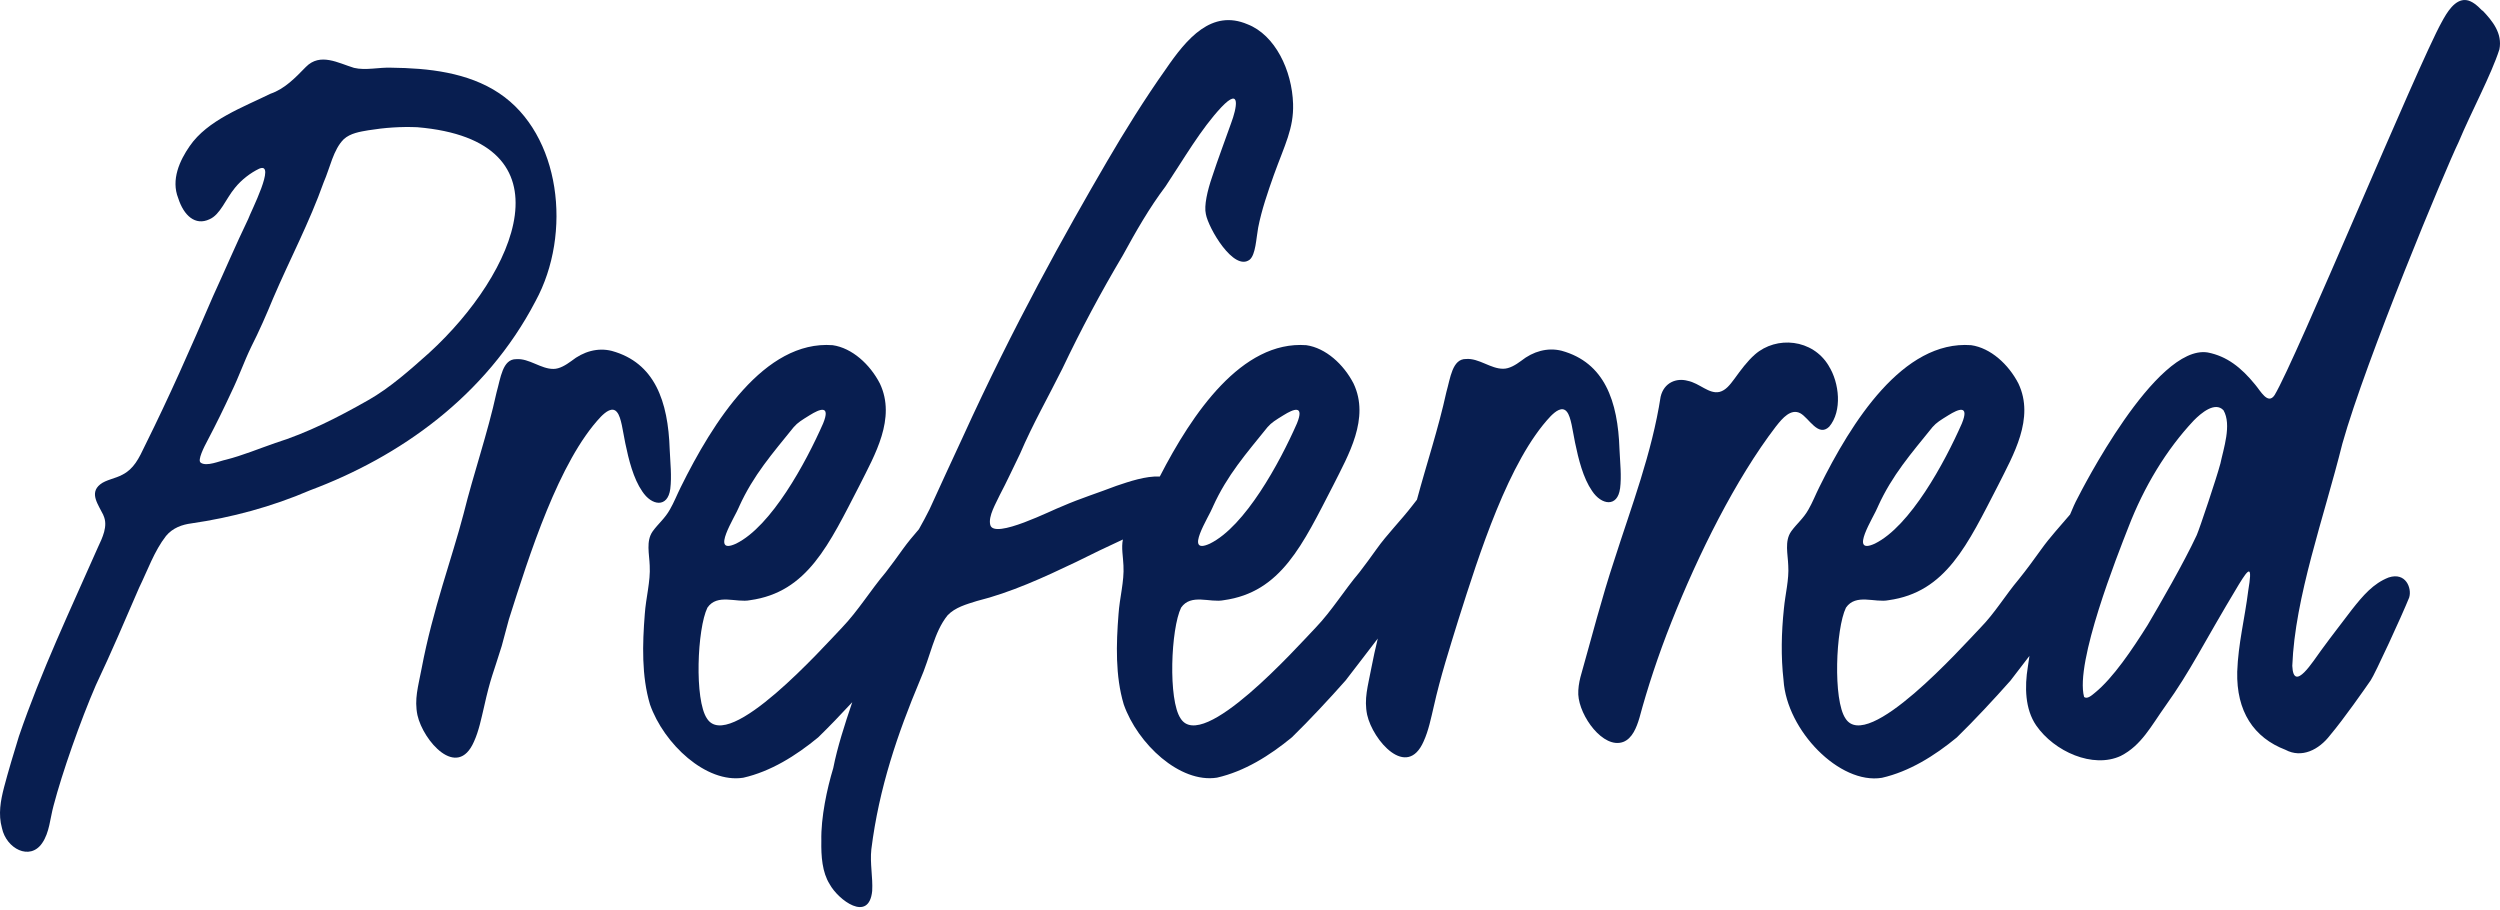
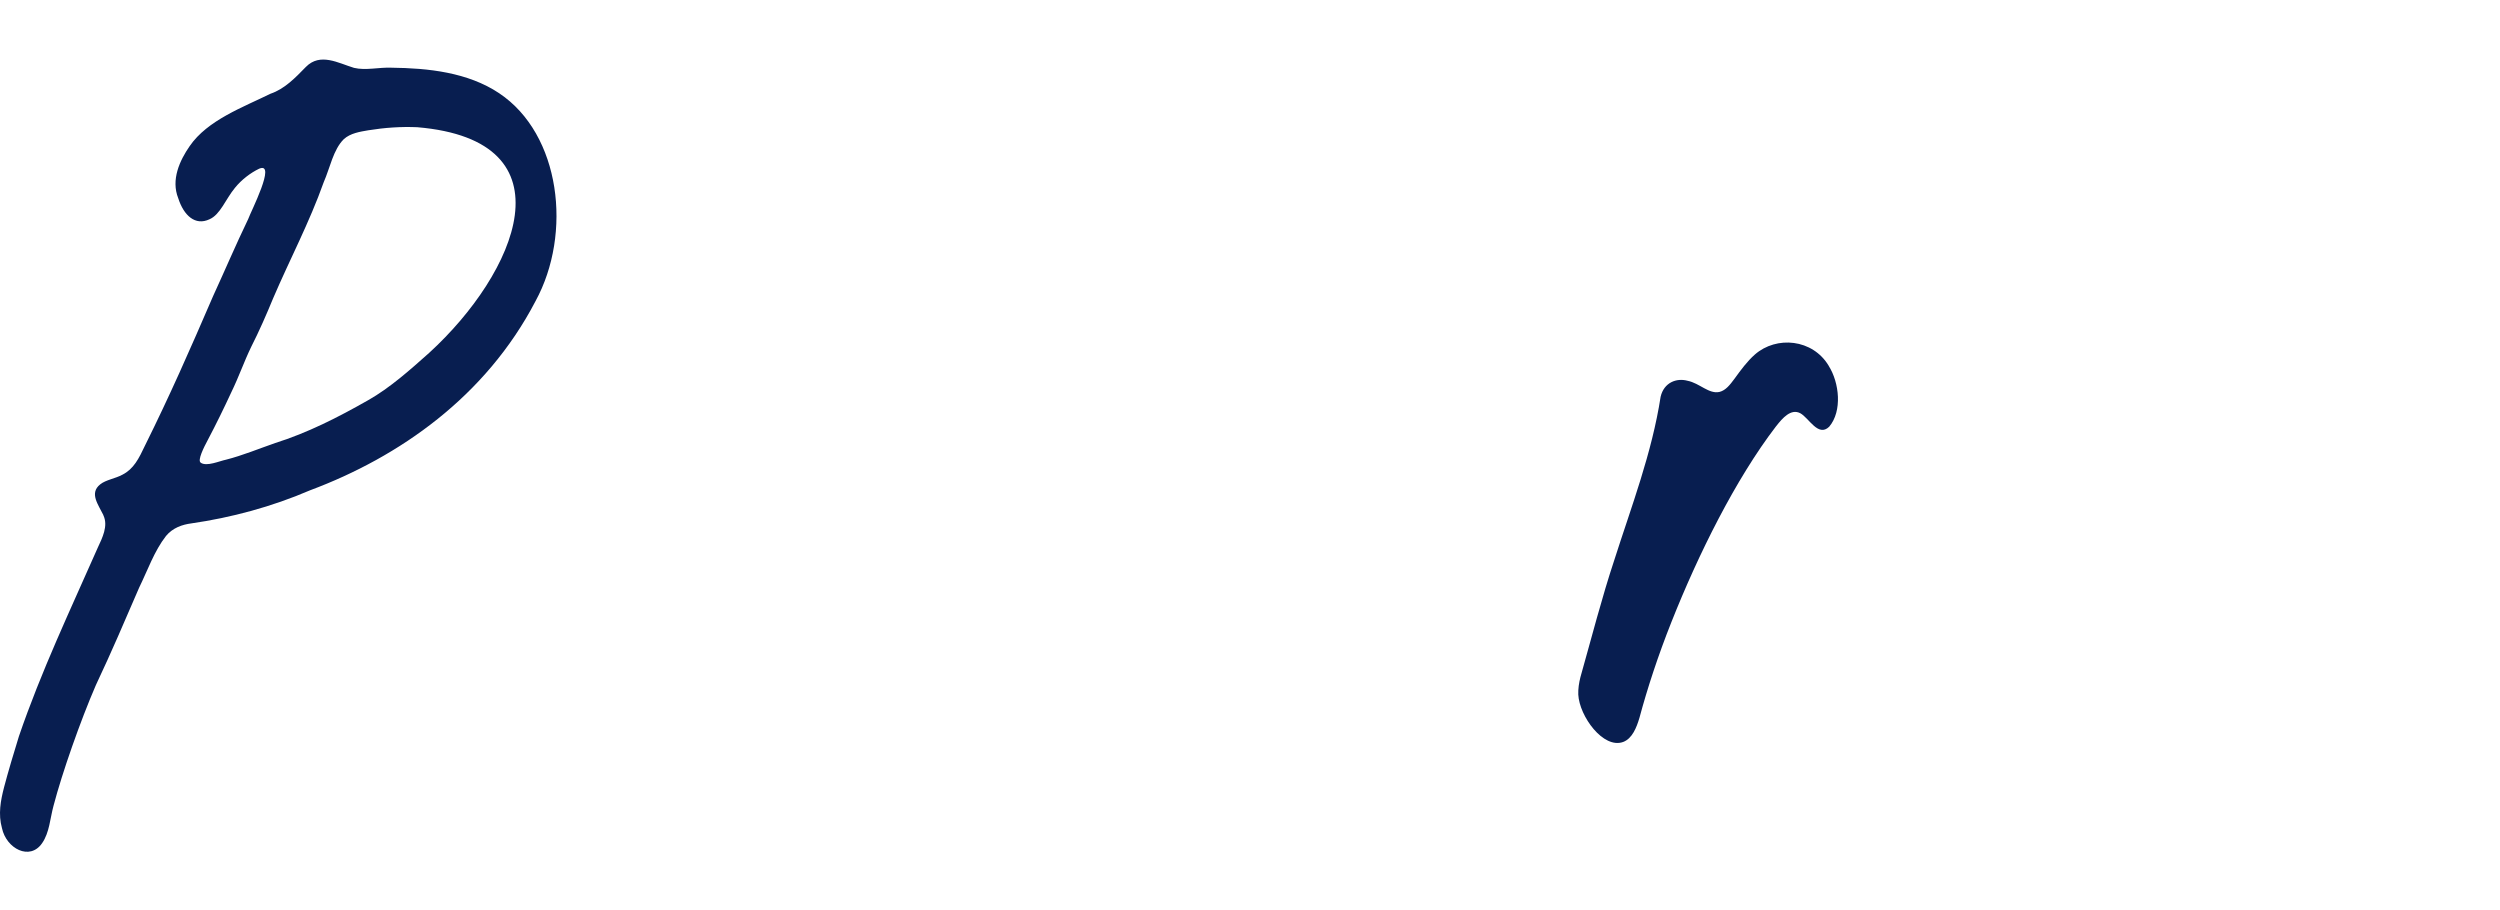
<svg xmlns="http://www.w3.org/2000/svg" width="448" height="163" viewBox="0 0 448 163" fill="none">
  <path d="M18.516 92.286C17.62 90.433 15.969 88.382 17.953 86.802C18.951 85.981 20.704 85.754 21.959 85.055C23.968 84.022 24.864 82.214 26.029 79.752C30.457 70.819 33.926 62.934 38.188 53.059C40.325 48.41 42.258 43.853 44.472 39.264C44.92 37.973 49.592 28.918 46.456 30.225C44.92 30.954 43.282 32.2 42.104 33.658C40.415 35.709 39.468 38.474 37.535 39.295C35.001 40.495 32.94 38.642 31.942 35.527C30.611 32.2 32.211 28.751 33.99 26.184C37.189 21.52 43.576 19.21 48.478 16.795C50.987 15.944 52.894 13.969 54.813 11.994C57.386 9.381 60.624 11.31 63.44 12.161C65.539 12.662 67.894 12.04 70.134 12.131C76.713 12.207 83.829 12.951 89.447 16.704C100.48 24.072 102.592 41.832 95.962 53.971C87.041 71.078 71.567 81.879 55.556 87.865C48.708 90.813 41.451 92.757 34.297 93.79C32.646 94.003 30.944 94.596 29.753 96.039C27.654 98.713 26.425 102.268 24.941 105.291C22.125 111.778 20.167 116.442 17.172 122.793C14.42 129.143 11.131 138.502 9.595 144.381C8.968 146.66 8.878 149.182 7.547 151.096C5.346 154.302 1.135 152.069 0.354 148.407C-0.35 145.9 0.111 143.454 0.738 141.039C1.442 138.35 2.543 134.673 3.387 131.954C7.381 120.271 12.628 109.241 17.543 98.09C18.337 96.388 19.399 94.261 18.554 92.408L18.516 92.317V92.286ZM35.986 82.928C37.049 83.642 39.301 82.624 40.543 82.365C43.461 81.621 46.392 80.406 49.323 79.388C55.082 77.58 60.56 74.8 65.974 71.716C69.827 69.543 73.5 66.277 76.917 63.223C92.494 48.988 102.95 25.181 74.767 22.796C71.798 22.674 68.969 22.872 66.025 23.343C64.515 23.601 62.8 23.859 61.61 24.938C59.715 26.807 59.14 30.088 58.013 32.641C55.453 39.857 51.895 46.557 48.939 53.469C47.748 56.371 46.405 59.425 45.022 62.144C43.678 64.925 42.872 67.371 41.426 70.348C40.146 73.113 38.738 76 37.215 78.886C36.524 80.163 35.372 82.487 35.948 82.882L35.986 82.928Z" fill="#081E50" />
-   <path d="M89.934 115.683C88.36 120.787 87.924 121.365 86.747 126.652C86.248 128.763 85.813 130.982 84.93 132.911C81.935 139.763 75.842 132.759 74.806 128.156C74.217 125.269 74.933 123.081 75.548 119.815C77.57 109.135 81.013 99.989 83.074 92.074C84.891 84.751 87.361 77.747 88.987 70.303C89.704 67.811 90.036 64.317 92.519 64.362C94.81 64.18 96.935 66.14 99.188 66.11C100.263 66.11 101.389 65.426 102.387 64.697C104.525 62.995 107.11 62.236 109.657 62.889C117.324 65.016 119.73 71.868 120.011 80.558C120.114 82.882 120.395 85.328 120.114 87.622C119.653 91.056 116.786 90.645 115.097 88.063C113.497 85.754 112.665 82.381 112.05 79.418C111.603 77.276 111.347 74.815 110.591 73.888C109.759 72.794 108.505 73.843 107.686 74.663C100.147 82.624 94.823 99.548 91.188 111.003L89.921 115.713L89.934 115.683Z" fill="#081E50" />
  <path d="M327.713 65.563C324.833 60.731 318.344 60.139 314.478 63.527C313.096 64.742 311.957 66.307 310.831 67.857C309.986 68.996 309.256 69.938 308.156 70.227C306.262 70.683 304.572 68.662 302.422 68.237C300.425 67.69 298.185 68.54 297.584 71.093C296.022 81.211 292.349 90.752 289.29 100.338C287.038 107.129 285.233 114.209 283.211 121.349C282.955 122.367 282.788 123.446 282.827 124.464C283.031 128.368 287.319 134.263 290.877 132.957C292.49 132.349 293.271 130.389 293.795 128.611C295.203 123.37 297.136 117.46 299.516 111.474C304.329 99.336 311.023 85.845 318.254 76.41L318.331 76.319C319.406 74.952 320.929 73.159 322.619 74.055C324.18 74.906 325.818 78.385 327.789 76.471C330.17 73.66 329.607 68.571 327.713 65.578V65.563Z" fill="#081E50" />
-   <path d="M290.314 87.592C290.609 85.298 290.314 82.852 290.212 80.527C289.93 71.837 287.524 64.985 279.857 62.858C277.31 62.22 274.725 62.965 272.588 64.666C271.589 65.411 270.463 66.079 269.388 66.079C267.135 66.11 265.011 64.15 262.72 64.332C260.237 64.287 259.904 67.781 259.187 70.272C257.741 76.866 255.642 83.125 253.914 89.552C253.658 89.886 253.402 90.22 253.146 90.539C250.957 93.38 248.602 95.689 246.67 98.409C245.659 99.806 244.66 101.219 243.598 102.572C240.859 105.808 238.683 109.423 235.778 112.462C232.399 115.986 215.504 134.947 211.575 128.763C209.297 125.436 209.822 112.644 211.652 108.892C213.431 106.309 216.835 108.056 219.293 107.555C229.596 106.127 233.423 97.604 238.939 86.923C241.64 81.53 245.505 74.967 242.561 68.738C240.782 65.274 237.57 62.357 234.088 61.856C222.531 61.005 213.648 74.086 207.838 85.389C205.291 85.282 202.411 86.27 200.069 87.06C196.869 88.291 193.567 89.324 190.431 90.691C188.678 91.314 178.08 96.768 177.453 94.049C177.069 92.484 178.477 90.205 179.155 88.716C180.41 86.346 181.574 83.794 182.79 81.317C185.081 75.969 187.833 71.169 190.367 66.079C193.746 58.984 197.24 52.452 201.195 45.782C203.601 41.391 205.931 37.289 208.874 33.385C212.113 28.508 215.197 23.13 218.87 19.21C222.454 15.443 221.609 19.438 220.611 22.082C219.485 25.287 218.282 28.417 217.207 31.714C216.375 34.129 215.735 36.879 216.093 38.368C216.528 40.844 221.097 48.729 223.952 46.526C225.027 45.6 225.104 42.728 225.462 40.799C226.076 37.639 227.19 34.418 228.265 31.38C230.236 25.925 231.849 23.024 231.721 18.633C231.541 12.602 228.495 6.266 223.555 4.352C217.143 1.618 212.701 6.844 208.862 12.465C205.201 17.63 201.4 23.723 198.392 28.903C190.879 41.786 181.626 58.346 172.513 78.37C170.734 82.183 168.558 86.923 166.587 91.238C166.011 92.423 165.333 93.638 164.667 94.839C163.656 96.008 162.683 97.163 161.787 98.409C160.776 99.806 159.778 101.219 158.715 102.572C155.976 105.808 153.801 109.423 150.895 112.462C147.516 115.986 130.622 134.947 126.693 128.763C124.414 125.436 124.939 112.644 126.769 108.892C128.548 106.309 131.953 108.056 134.41 107.555C144.713 106.127 148.54 97.604 154.057 86.923C156.757 81.53 160.622 74.967 157.679 68.738C155.9 65.274 152.687 62.357 149.206 61.856C136.983 60.944 127.755 75.635 121.982 87.318C121.33 88.625 120.767 90.068 120.05 91.299C119.167 92.894 117.951 93.851 117.004 95.158L116.94 95.249C115.737 96.966 116.364 99.32 116.428 101.356C116.594 104.167 115.737 107.144 115.545 110.061C115.122 115.409 114.956 121.152 116.479 126.241C118.962 133.321 126.552 140.416 133.194 139.368C138.084 138.259 142.627 135.433 146.62 132.136C148.591 130.222 150.703 128.019 152.726 125.831C151.369 129.812 150.025 134.02 149.321 137.636C148.208 141.312 147.094 146.463 147.184 150.656C147.132 153.451 147.337 156.307 148.668 158.434C150.217 161.29 155.721 165.392 156.296 159.665C156.437 157.204 155.874 154.712 156.143 152.205C157.525 141.13 160.904 131.361 164.808 122.033C166.817 117.475 167.329 113.358 169.799 110.274C171.156 108.831 173.204 108.284 175.034 107.707C181.178 106.172 186.988 103.498 192.812 100.718C195.589 99.32 198.405 97.983 201.221 96.677C200.914 98.15 201.272 99.837 201.323 101.341C201.49 104.152 200.632 107.129 200.44 110.046C200.018 115.394 199.851 121.137 201.374 126.226C203.857 133.306 211.447 140.401 218.09 139.353C222.979 138.243 227.523 135.418 231.516 132.121C234.677 129.037 238.21 125.239 241.128 121.942C243.086 119.359 245.006 116.944 246.9 114.422C246.478 116.169 246.081 117.931 245.735 119.754C245.121 123.021 244.404 125.208 244.993 128.095C246.03 132.698 252.122 139.702 255.117 132.85C256 130.921 256.435 128.703 256.935 126.591C258.112 121.319 259.776 116.138 261.35 111.034L261.389 110.912C265.023 99.457 270.348 82.533 277.886 74.572C278.706 73.751 279.947 72.718 280.792 73.797C281.547 74.724 281.803 77.185 282.251 79.327C282.865 82.29 283.697 85.662 285.297 87.972C286.986 90.539 289.866 90.949 290.314 87.531V87.592ZM217.36 90.782C219.933 85.1 223.35 81.257 227.1 76.592L227.151 76.532C227.868 75.711 228.559 75.301 230.006 74.405C231.785 73.296 233.807 72.46 232.412 75.878C229.289 82.973 223.133 94.307 216.81 97.421C212.087 99.579 216.631 92.651 217.36 90.797V90.782ZM132.452 90.782C135.025 85.1 138.442 81.257 142.192 76.592L142.243 76.532C142.96 75.711 143.651 75.301 145.097 74.405C146.876 73.296 148.899 72.46 147.504 75.878C144.381 82.973 138.224 94.307 131.902 97.421C127.179 99.579 131.722 92.651 132.452 90.797V90.782Z" fill="#081E50" />
-   <path d="M444.836 1.921C443.991 1.055 443.018 0.129 441.879 0.007C439.908 -0.145 438.513 2.18 437.553 3.957C433.24 11.705 411.366 64.606 407.603 70.804C406.4 72.627 405.069 70.014 404.109 68.905C401.639 65.867 399.054 63.831 395.624 63.162C386.268 61.658 372.803 88.291 372.304 89.263C371.856 90.083 371.421 91.071 370.96 92.195C369.168 94.322 367.364 96.236 365.815 98.409C364.497 100.247 363.166 102.07 361.758 103.817C359.351 106.673 357.508 109.818 354.923 112.462C351.544 115.986 334.65 134.947 330.72 128.763C328.442 125.451 328.967 112.644 330.797 108.892C332.576 106.309 335.981 108.056 338.438 107.555C348.741 106.127 352.568 97.604 358.084 86.923C360.785 81.53 364.65 74.967 361.706 68.738C359.927 65.274 356.715 62.357 353.234 61.856C341.011 60.944 331.783 75.635 326.01 87.318C325.357 88.625 324.794 90.068 324.078 91.299C323.194 92.894 321.979 93.851 321.031 95.158L320.967 95.249C319.764 96.966 320.391 99.32 320.455 101.356C320.622 103.848 319.918 106.461 319.675 109.074C319.227 113.328 319.124 117.642 319.611 121.896C320.187 130.921 329.671 140.629 337.235 139.383C342.124 138.274 346.668 135.448 350.661 132.151C353.822 129.067 357.355 125.269 360.273 121.972C361.425 120.453 362.564 118.995 363.678 117.536C363.562 118.22 363.46 118.903 363.383 119.526C362.807 123.066 362.871 127.062 364.881 129.994C368.119 134.688 375.069 137.772 380.035 135.463C383.746 133.579 385.487 130.085 388.047 126.5C392.68 120.012 394.6 115.698 401.204 104.729C403.098 101.63 403.649 101.28 402.881 105.868C402.266 110.836 401.089 115.318 400.91 120.362C400.743 127.472 403.853 132.182 409.562 134.369C412.454 135.919 415.539 134.385 417.561 131.741C420.044 128.794 423.717 123.522 424.831 121.912C425.56 120.863 430.424 110.32 431.729 107.068C431.729 107.068 431.729 107.023 431.742 107.008C432.203 105.458 431.166 102.465 428.043 103.483C425.292 104.562 423.474 106.689 421.439 109.271C419.071 112.416 418.278 113.358 415.974 116.503C414.592 118.341 410.982 124.297 410.778 119.314C411.251 106.977 416.422 92.848 419.75 79.509C423.986 64.423 438.321 30.103 440.574 25.485C442.852 20.031 446.461 13.346 447.895 8.834C448.458 5.993 446.666 3.76 444.861 1.876L444.836 1.921ZM336.518 90.782C339.091 85.1 342.508 81.256 346.258 76.592L346.309 76.532C347.026 75.711 347.717 75.301 349.164 74.405C350.943 73.296 352.965 72.46 351.57 75.878C348.447 82.973 342.29 94.307 335.968 97.421C331.245 99.579 335.789 92.651 336.518 90.797V90.782ZM397.863 83.171L397.825 83.307C397.262 85.465 394.177 94.717 393.653 95.902C391.336 100.885 386.959 108.436 384.847 112.021C382.121 116.351 378.691 121.486 375.389 124.16C374.864 124.585 374.032 125.36 373.469 124.889C371.805 118.721 379.446 99.487 381.417 94.459C384.194 87.242 388.213 80.573 393.128 75.347C394.433 74.025 396.929 71.898 398.452 73.523C399.95 76.121 398.452 80.391 397.876 83.156L397.863 83.171Z" fill="#081E50" />
</svg>